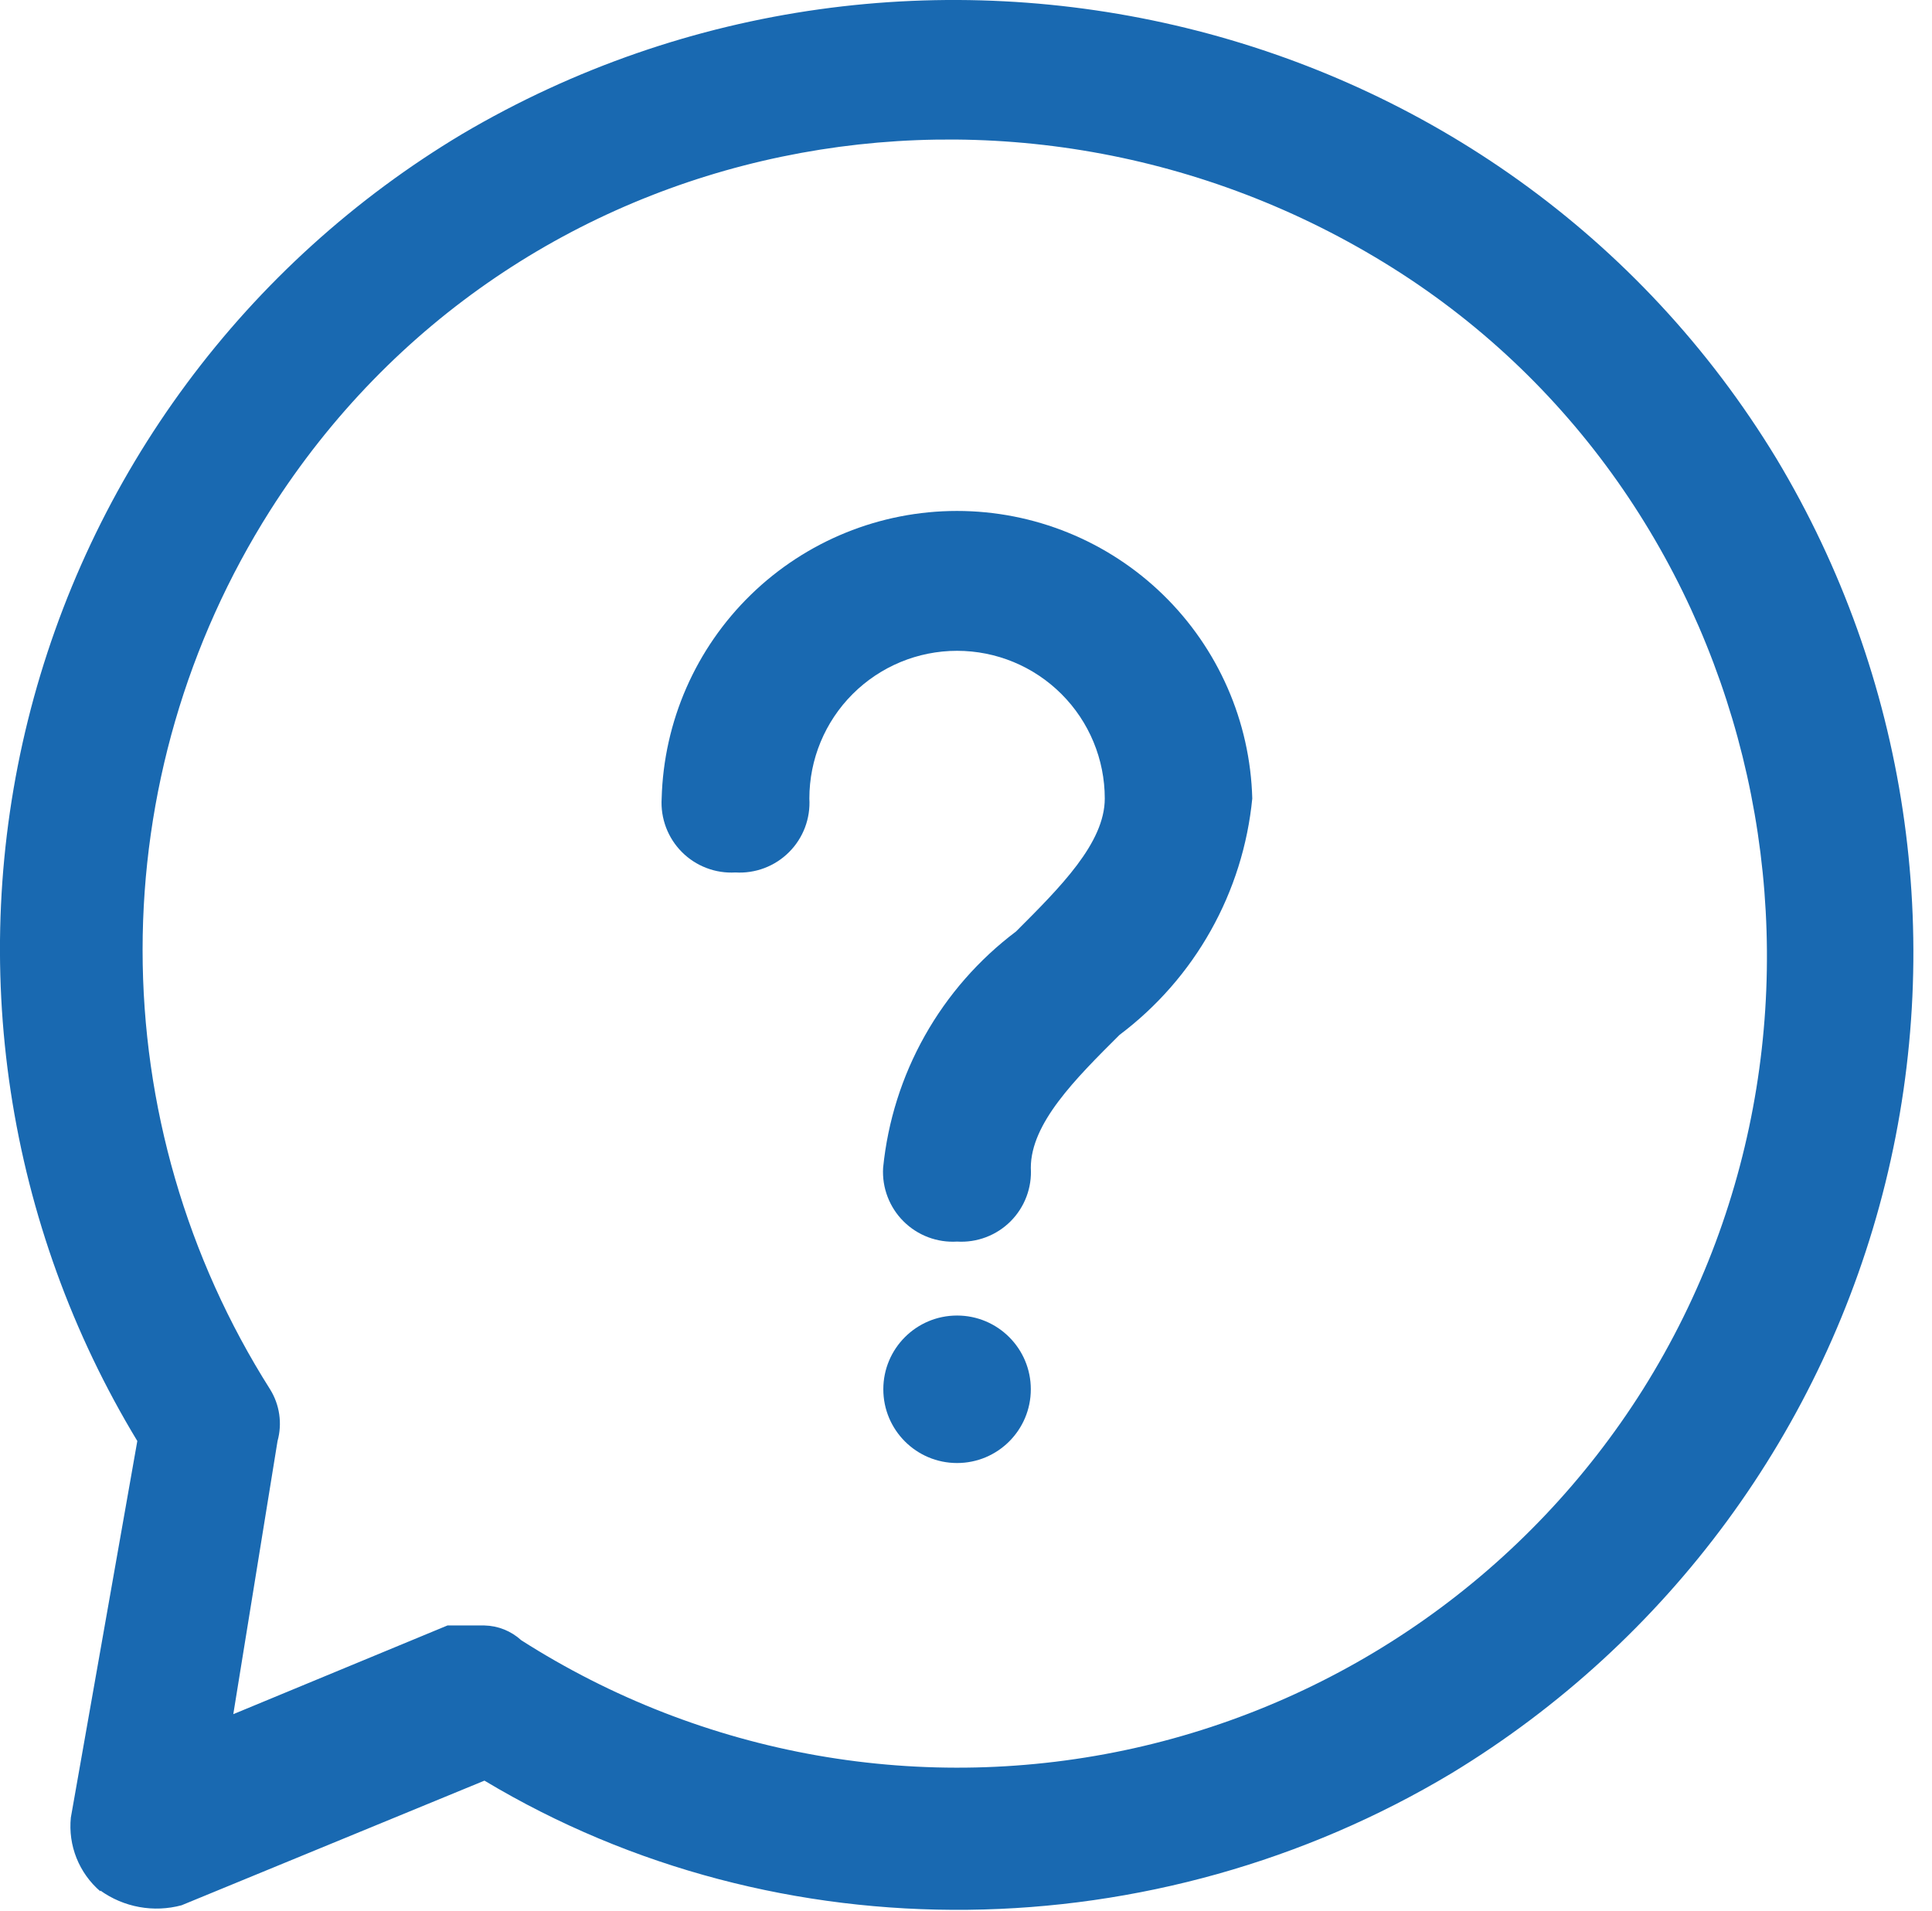
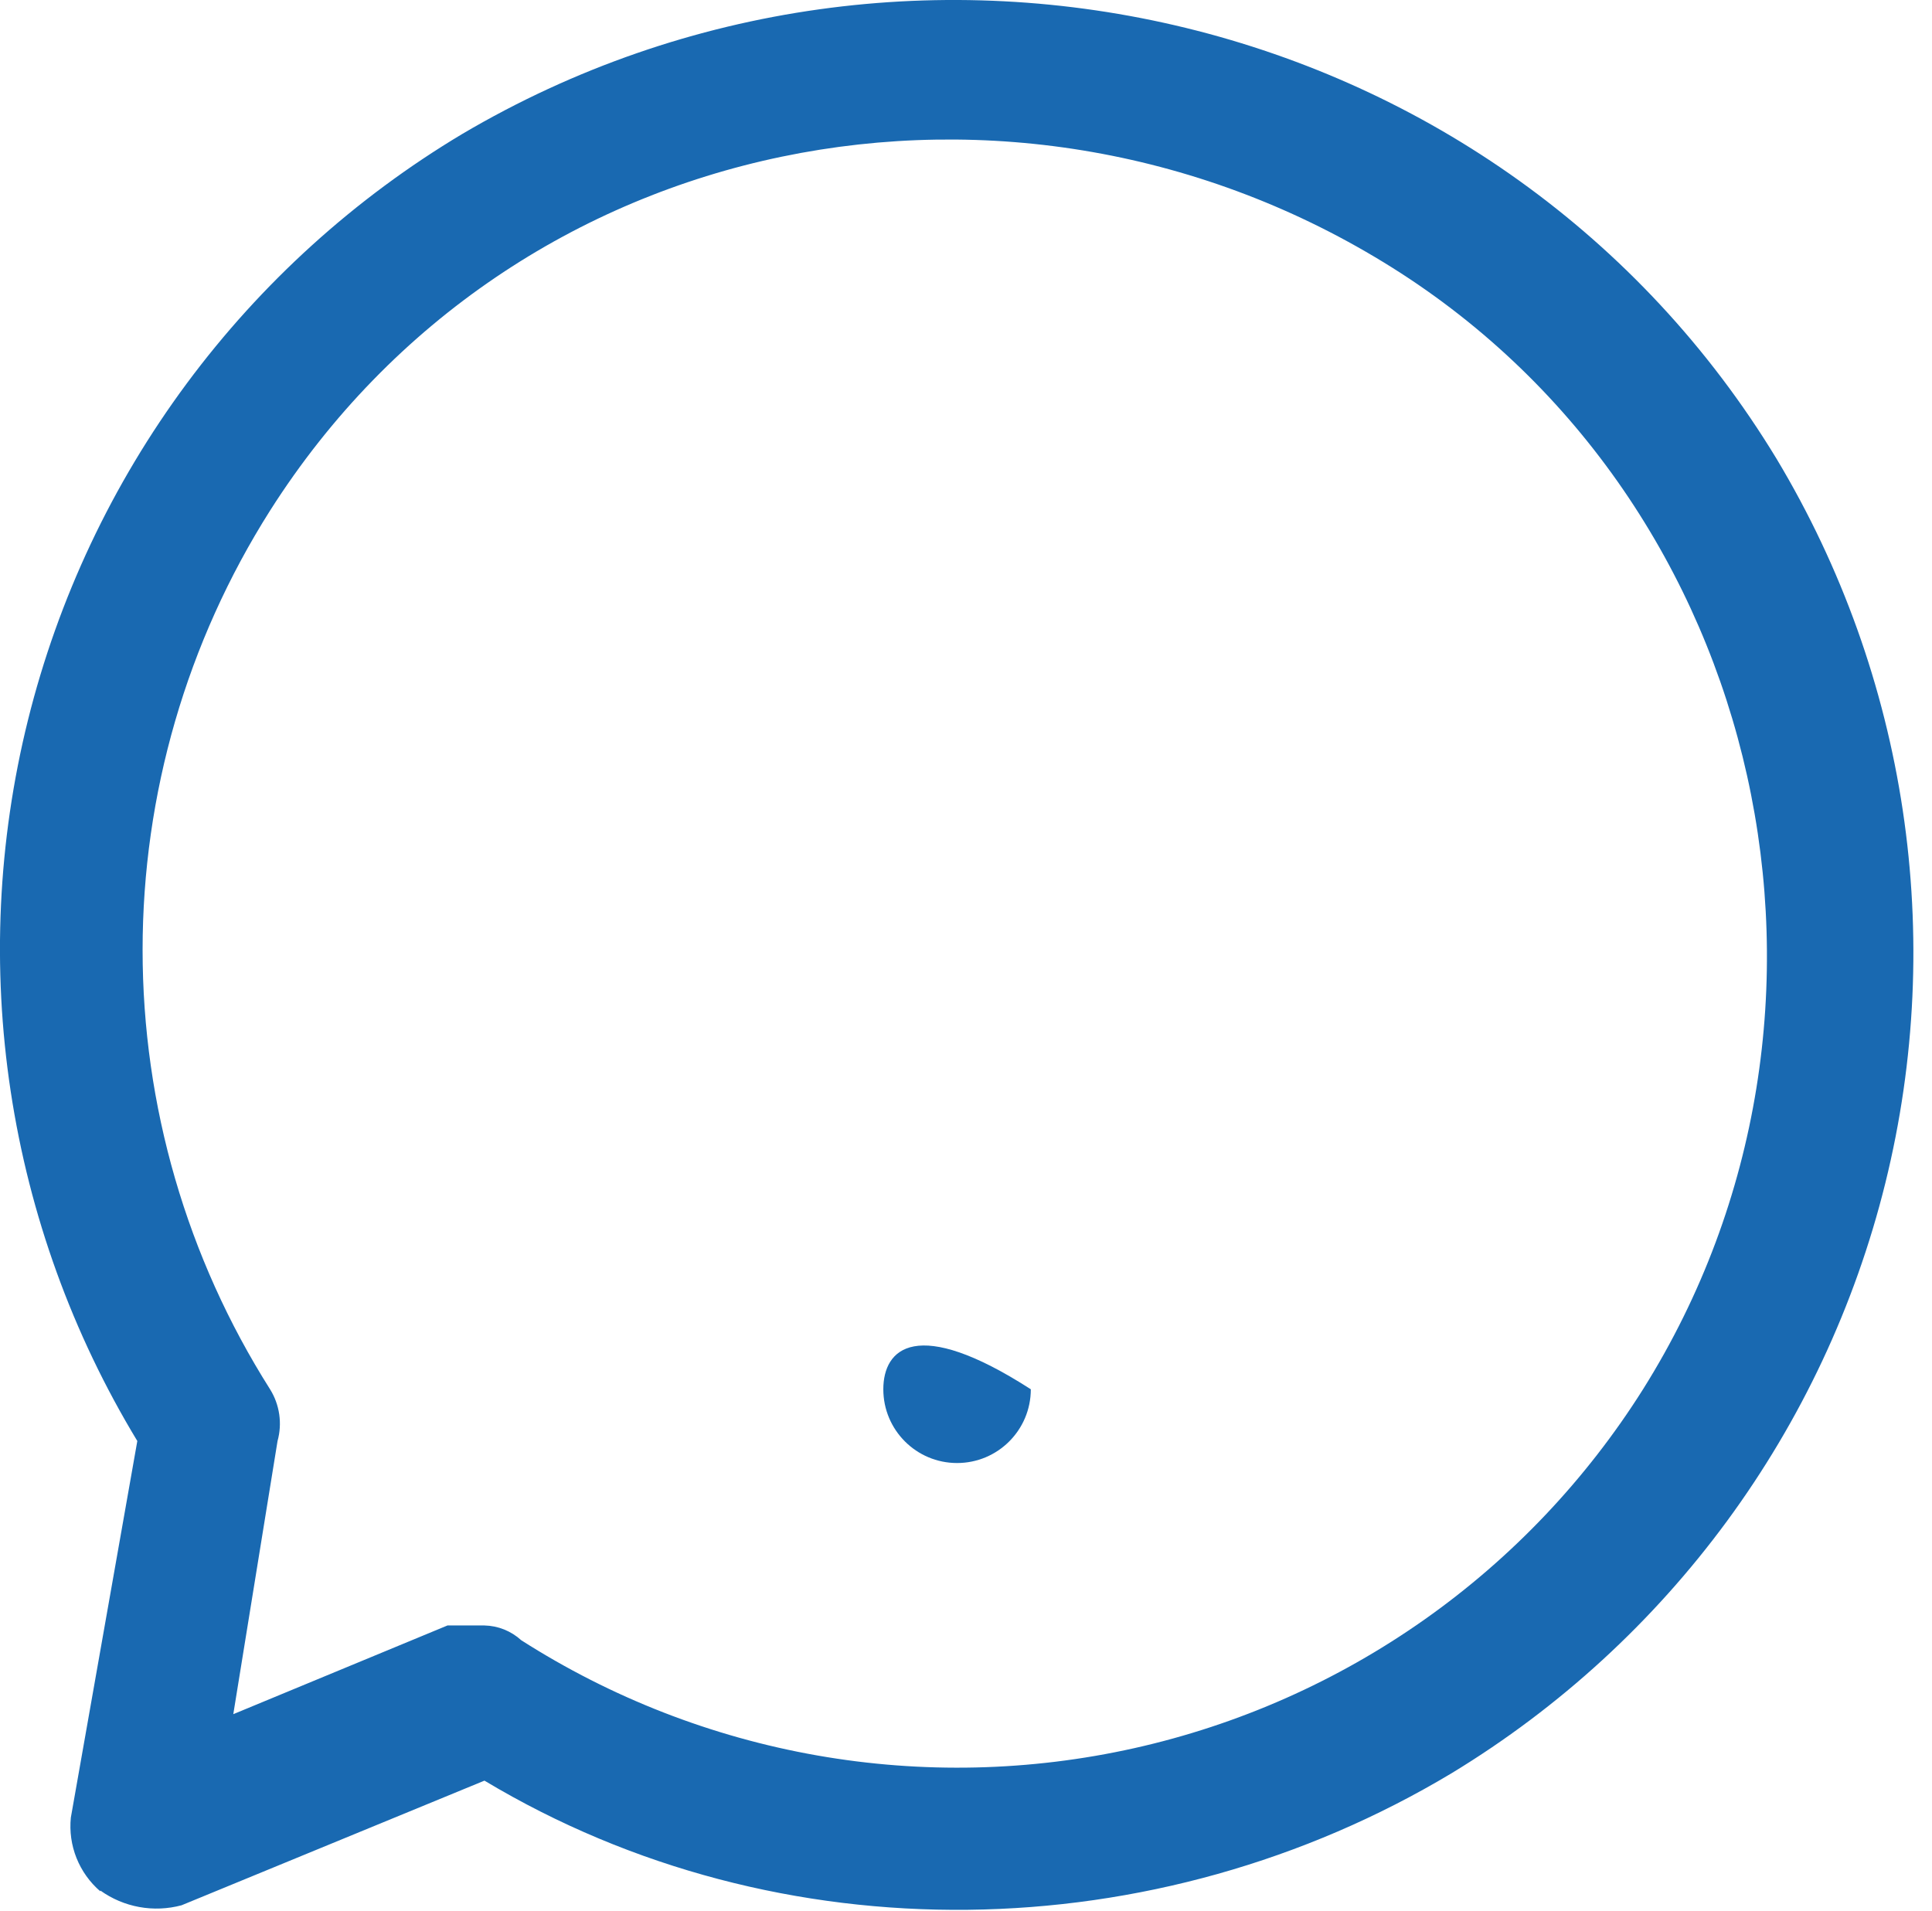
<svg xmlns="http://www.w3.org/2000/svg" width="93" height="92" viewBox="0 0 93 92" fill="none">
  <g clip-path="url(#clip0_3_3)">
-     <path d="M46.07 59.77C45.596 59.799 45.121 59.727 44.676 59.559C44.232 59.391 43.828 59.131 43.492 58.795C43.155 58.46 42.894 58.057 42.725 57.613C42.555 57.169 42.482 56.694 42.51 56.22C42.733 53.984 43.416 51.818 44.518 49.859C45.619 47.901 47.115 46.192 48.91 44.84C51.04 42.71 53.18 40.58 53.18 38.44C53.18 36.554 52.431 34.746 51.097 33.413C49.764 32.079 47.956 31.33 46.07 31.33C44.184 31.33 42.376 32.079 41.042 33.413C39.709 34.746 38.96 36.554 38.96 38.44C38.989 38.915 38.917 39.391 38.749 39.836C38.58 40.281 38.319 40.686 37.982 41.022C37.646 41.359 37.241 41.62 36.796 41.789C36.351 41.957 35.875 42.029 35.4 42C34.926 42.028 34.451 41.955 34.007 41.785C33.563 41.616 33.16 41.355 32.825 41.018C32.489 40.682 32.229 40.278 32.061 39.834C31.893 39.389 31.821 38.914 31.85 38.44C31.948 34.735 33.489 31.215 36.144 28.63C38.799 26.044 42.359 24.597 46.065 24.597C49.771 24.597 53.331 26.044 55.986 28.63C58.641 31.215 60.182 34.735 60.28 38.44C60.062 40.676 59.381 42.843 58.281 44.801C57.181 46.761 55.686 48.469 53.89 49.82C51.75 51.95 49.62 54.08 49.62 56.22C49.649 56.694 49.577 57.168 49.409 57.612C49.241 58.056 48.981 58.459 48.645 58.795C48.309 59.131 47.906 59.391 47.462 59.559C47.018 59.727 46.544 59.799 46.07 59.77Z" fill="#1969B1" />
-     <path d="M46.07 70.43C48.031 70.43 49.62 68.841 49.62 66.88C49.62 64.919 48.031 63.33 46.07 63.33C44.109 63.33 42.52 64.919 42.52 66.88C42.52 68.841 44.109 70.43 46.07 70.43Z" fill="#1969B1" />
+     <path d="M46.07 70.43C48.031 70.43 49.62 68.841 49.62 66.88C44.109 63.33 42.52 64.919 42.52 66.88C42.52 68.841 44.109 70.43 46.07 70.43Z" fill="#1969B1" />
    <path d="M4.83 91.05C4.325 90.617 3.932 90.067 3.684 89.449C3.437 88.831 3.343 88.162 3.41 87.5L6.61 69.37C3.489 64.216 1.418 58.496 0.515 52.539C-0.388 46.582 -0.105 40.505 1.348 34.658C2.802 28.811 5.397 23.309 8.984 18.468C12.571 13.627 17.079 9.543 22.25 6.45C43.93 -6.34 72.37 0.41 85.52 22.09C91.803 32.562 93.684 45.096 90.754 56.952C87.823 68.808 80.319 79.021 69.88 85.36C55.66 93.89 37.54 94.25 23.32 85.72L8.74 91.72C8.076 91.898 7.381 91.927 6.705 91.804C6.029 91.681 5.389 91.41 4.83 91.01V91.05ZM23.32 78.25C23.977 78.264 24.605 78.517 25.09 78.96C29.424 81.729 34.263 83.614 39.328 84.506C44.393 85.397 49.584 85.278 54.603 84.156C59.623 83.033 64.37 80.928 68.572 77.964C72.775 74.999 76.349 71.232 79.09 66.88C90.47 48.75 85.09 24.23 67.01 12.88C48.93 1.53 24.74 6.1 13 24.58C8.992 30.906 6.864 38.241 6.864 45.73C6.864 53.219 8.992 60.554 13 66.88C13.229 67.248 13.379 67.659 13.441 68.087C13.503 68.516 13.476 68.953 13.36 69.37L11.23 82.52L21.54 78.25H23.32Z" fill="#1969B1" />
  </g>
  <defs>
    <clipPath id="clip0_3_3">
      <rect width="92.13" height="91.94" fill="white" />
    </clipPath>
  </defs>
</svg>